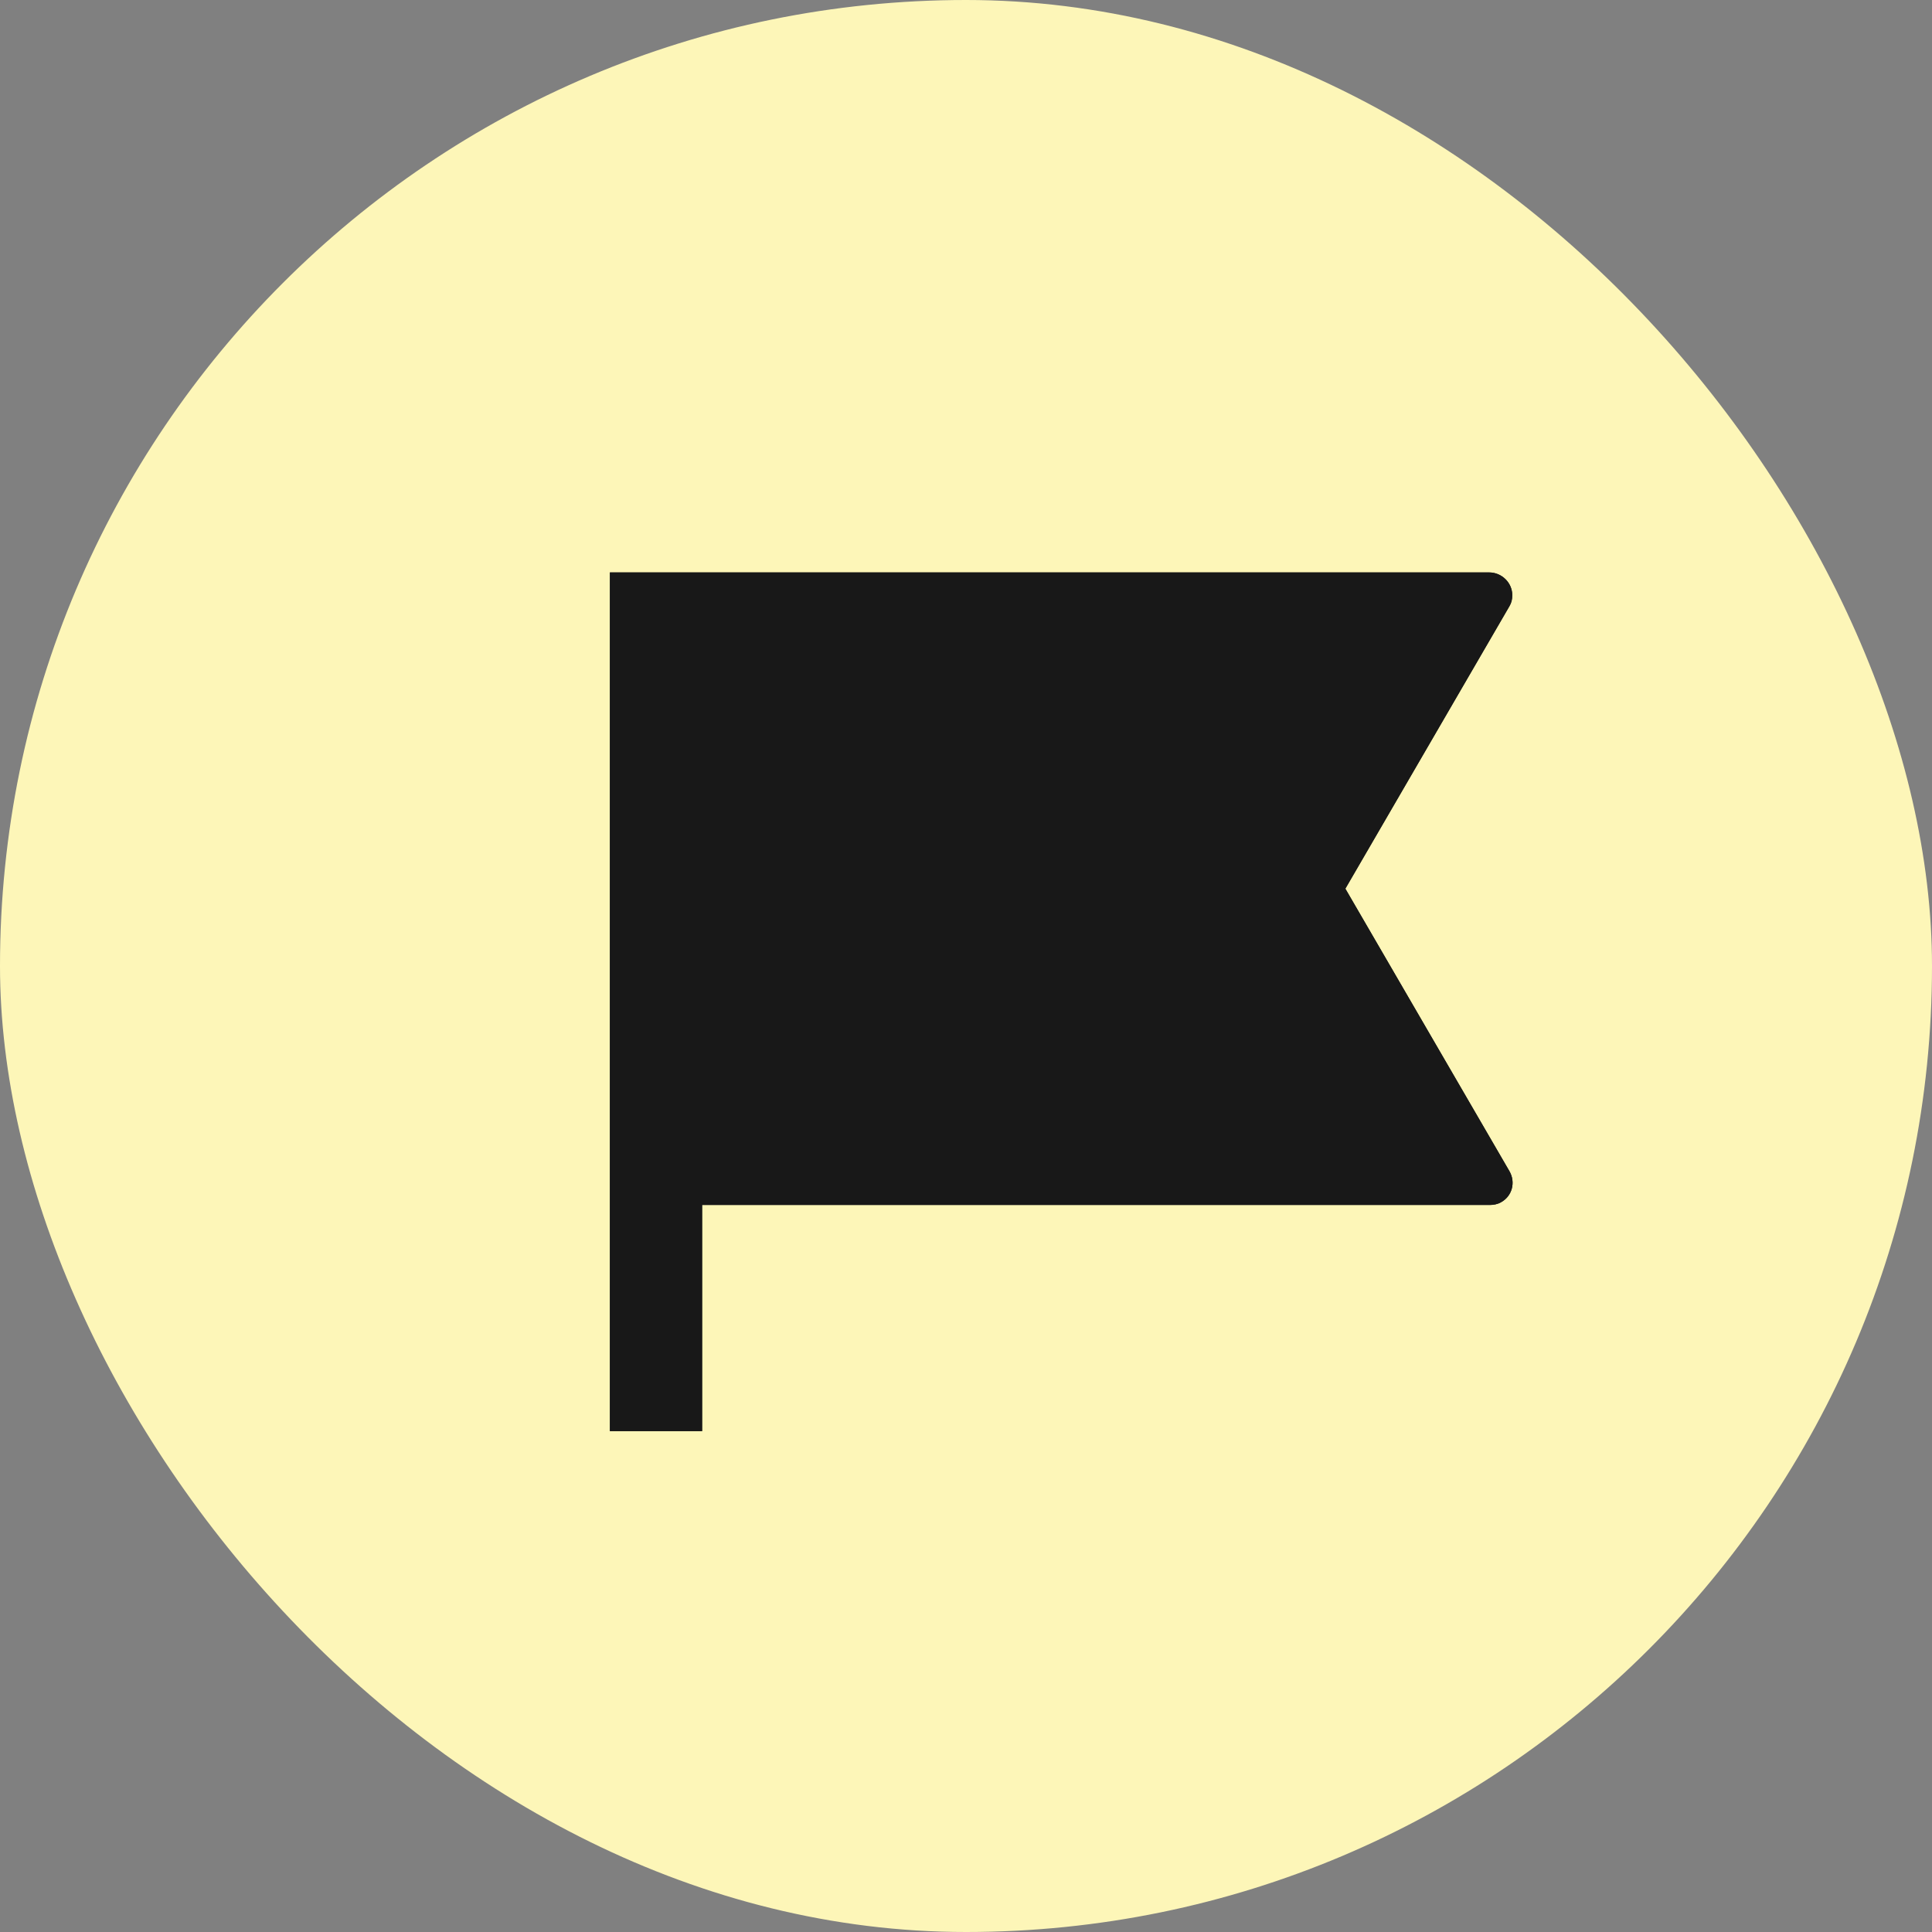
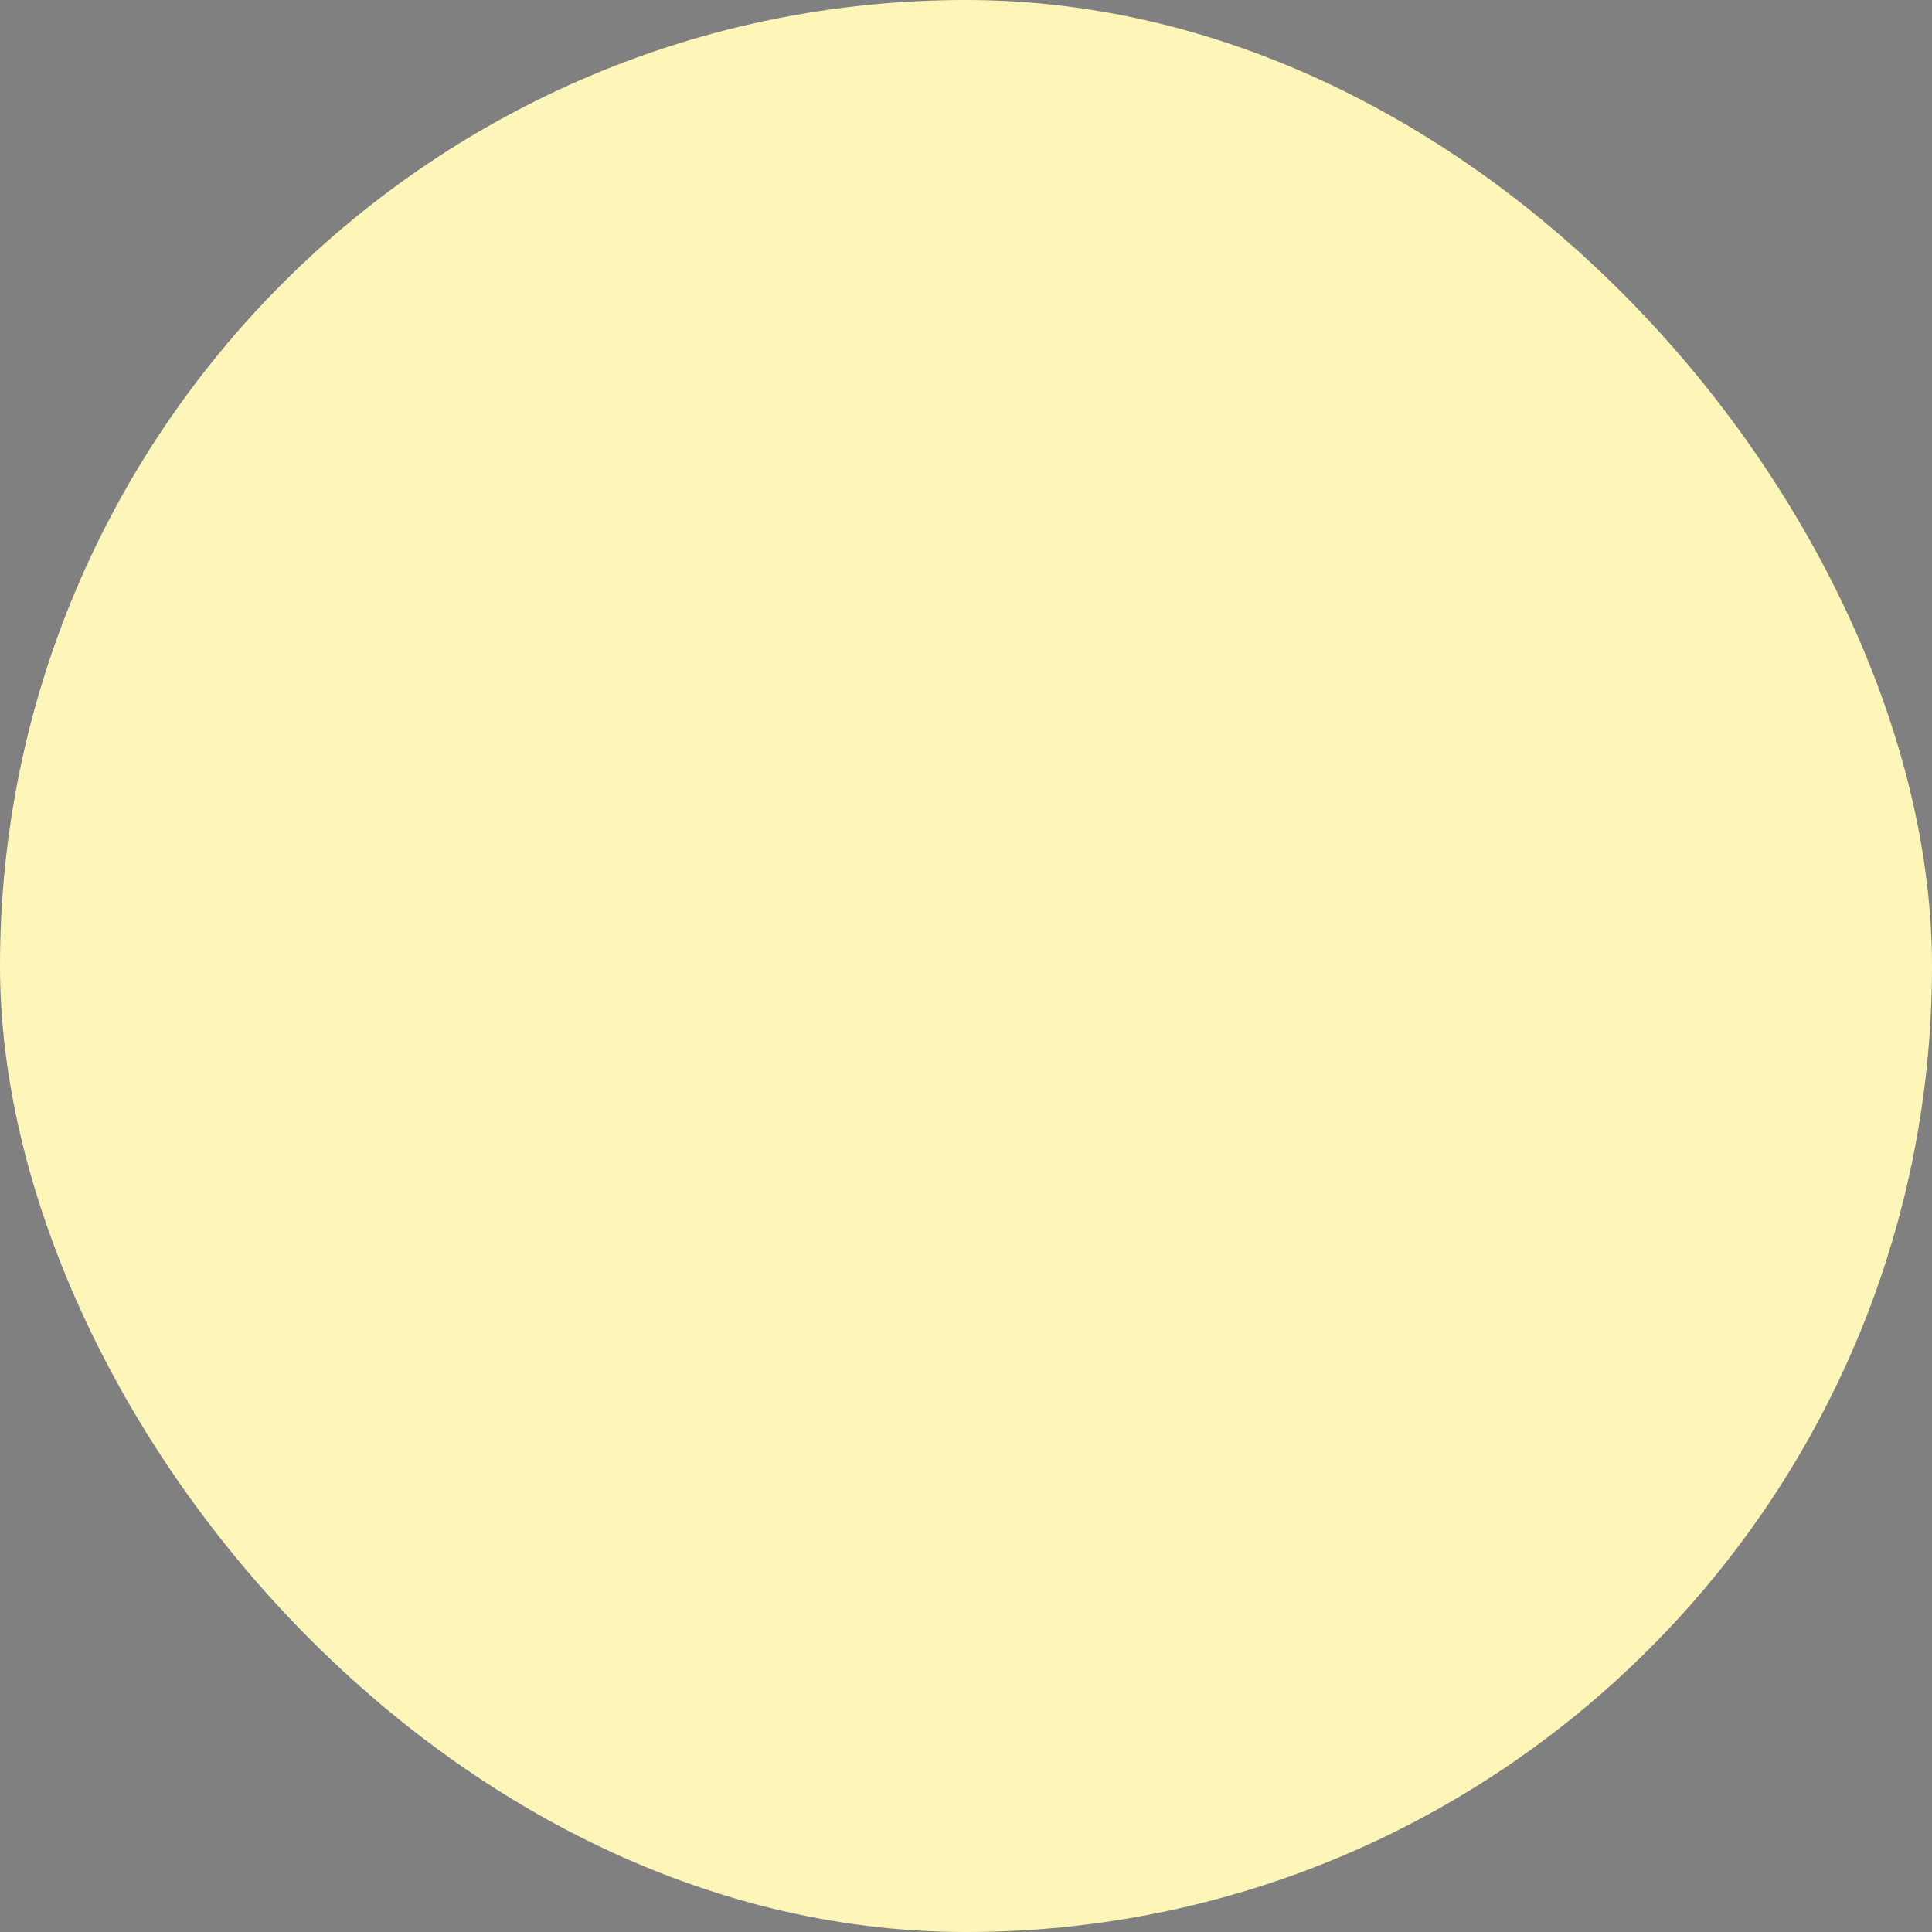
<svg xmlns="http://www.w3.org/2000/svg" xmlns:xlink="http://www.w3.org/1999/xlink" width="54" height="54" fill="none">
  <rect width="100%" height="100%" fill="#808080" stroke="none" />
  <rect width="54" height="54" rx="27" fill="#fdf6b8" />
  <g fill="#181818">
    <use xlink:href="#B" />
    <use xlink:href="#B" />
  </g>
  <defs>
-     <path id="B" d="M17.048 16h24.576c.351 0 .644.288.644.634 0 .115-.02.211-.078.308l-4.587 7.897 4.587 7.898c.176.307.078.692-.234.865-.098.058-.215.077-.312.077H19.624V40h-2.577V16z" />
-   </defs>
+     </defs>
</svg>